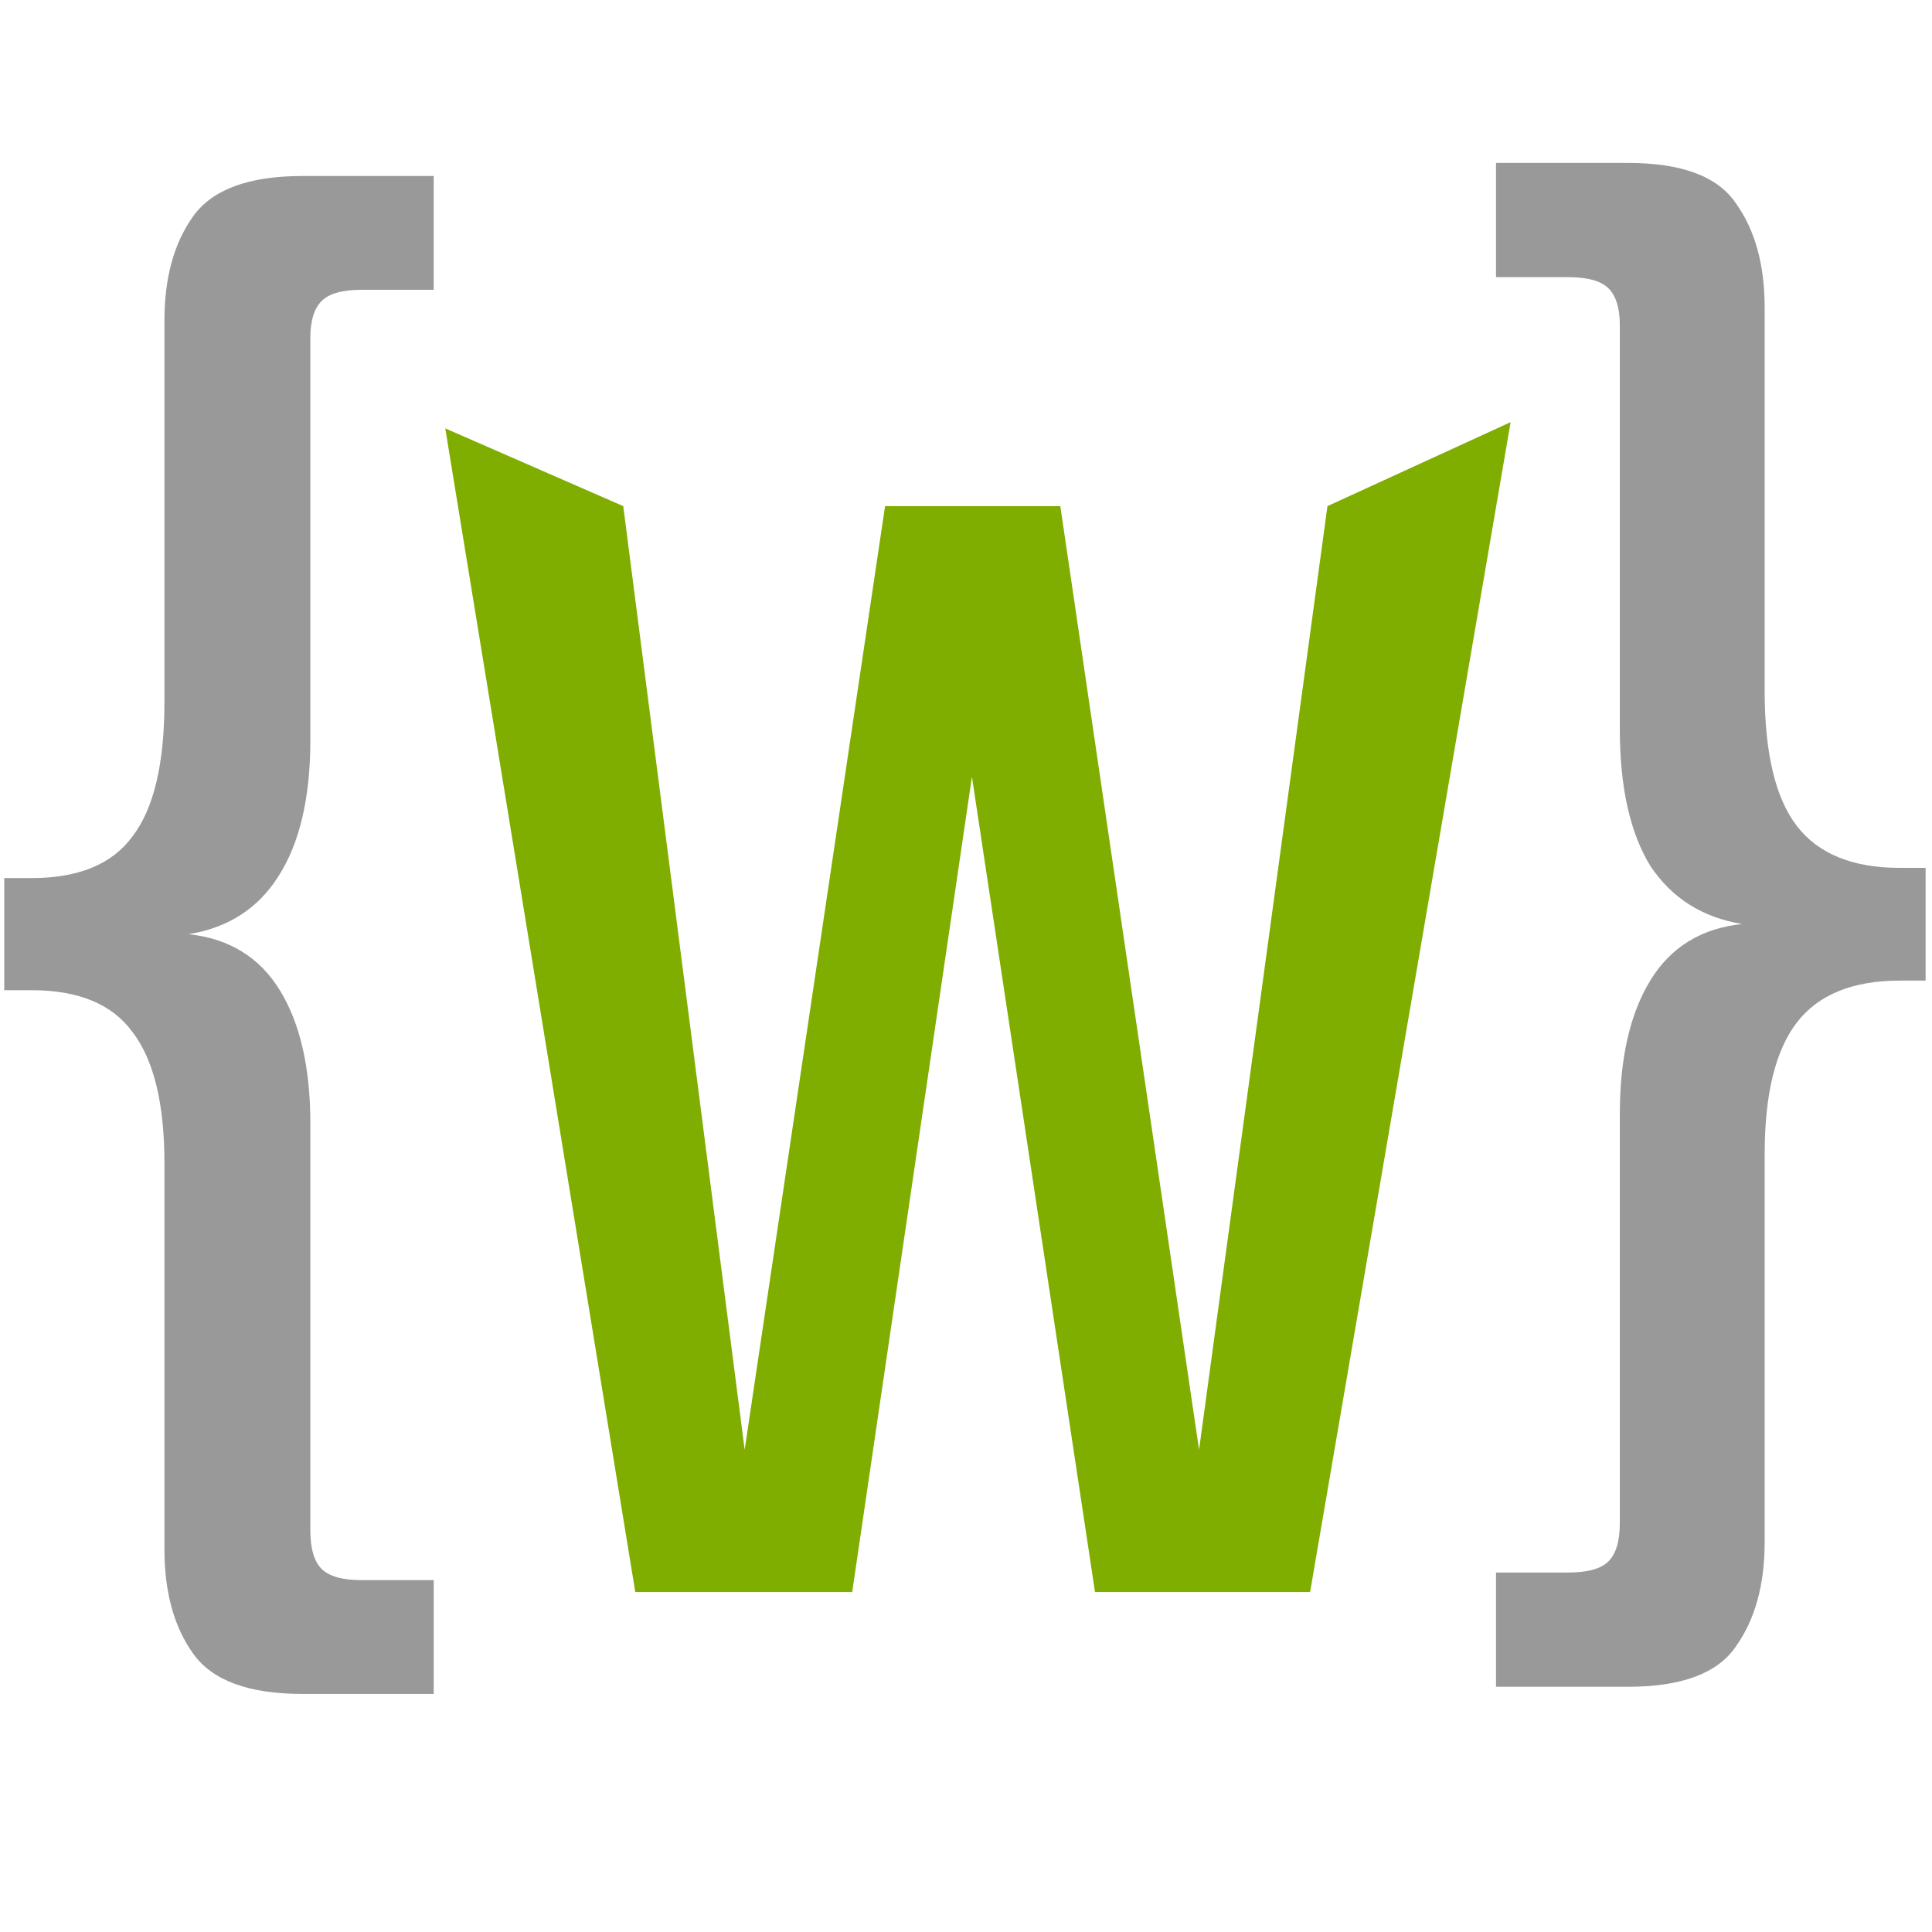
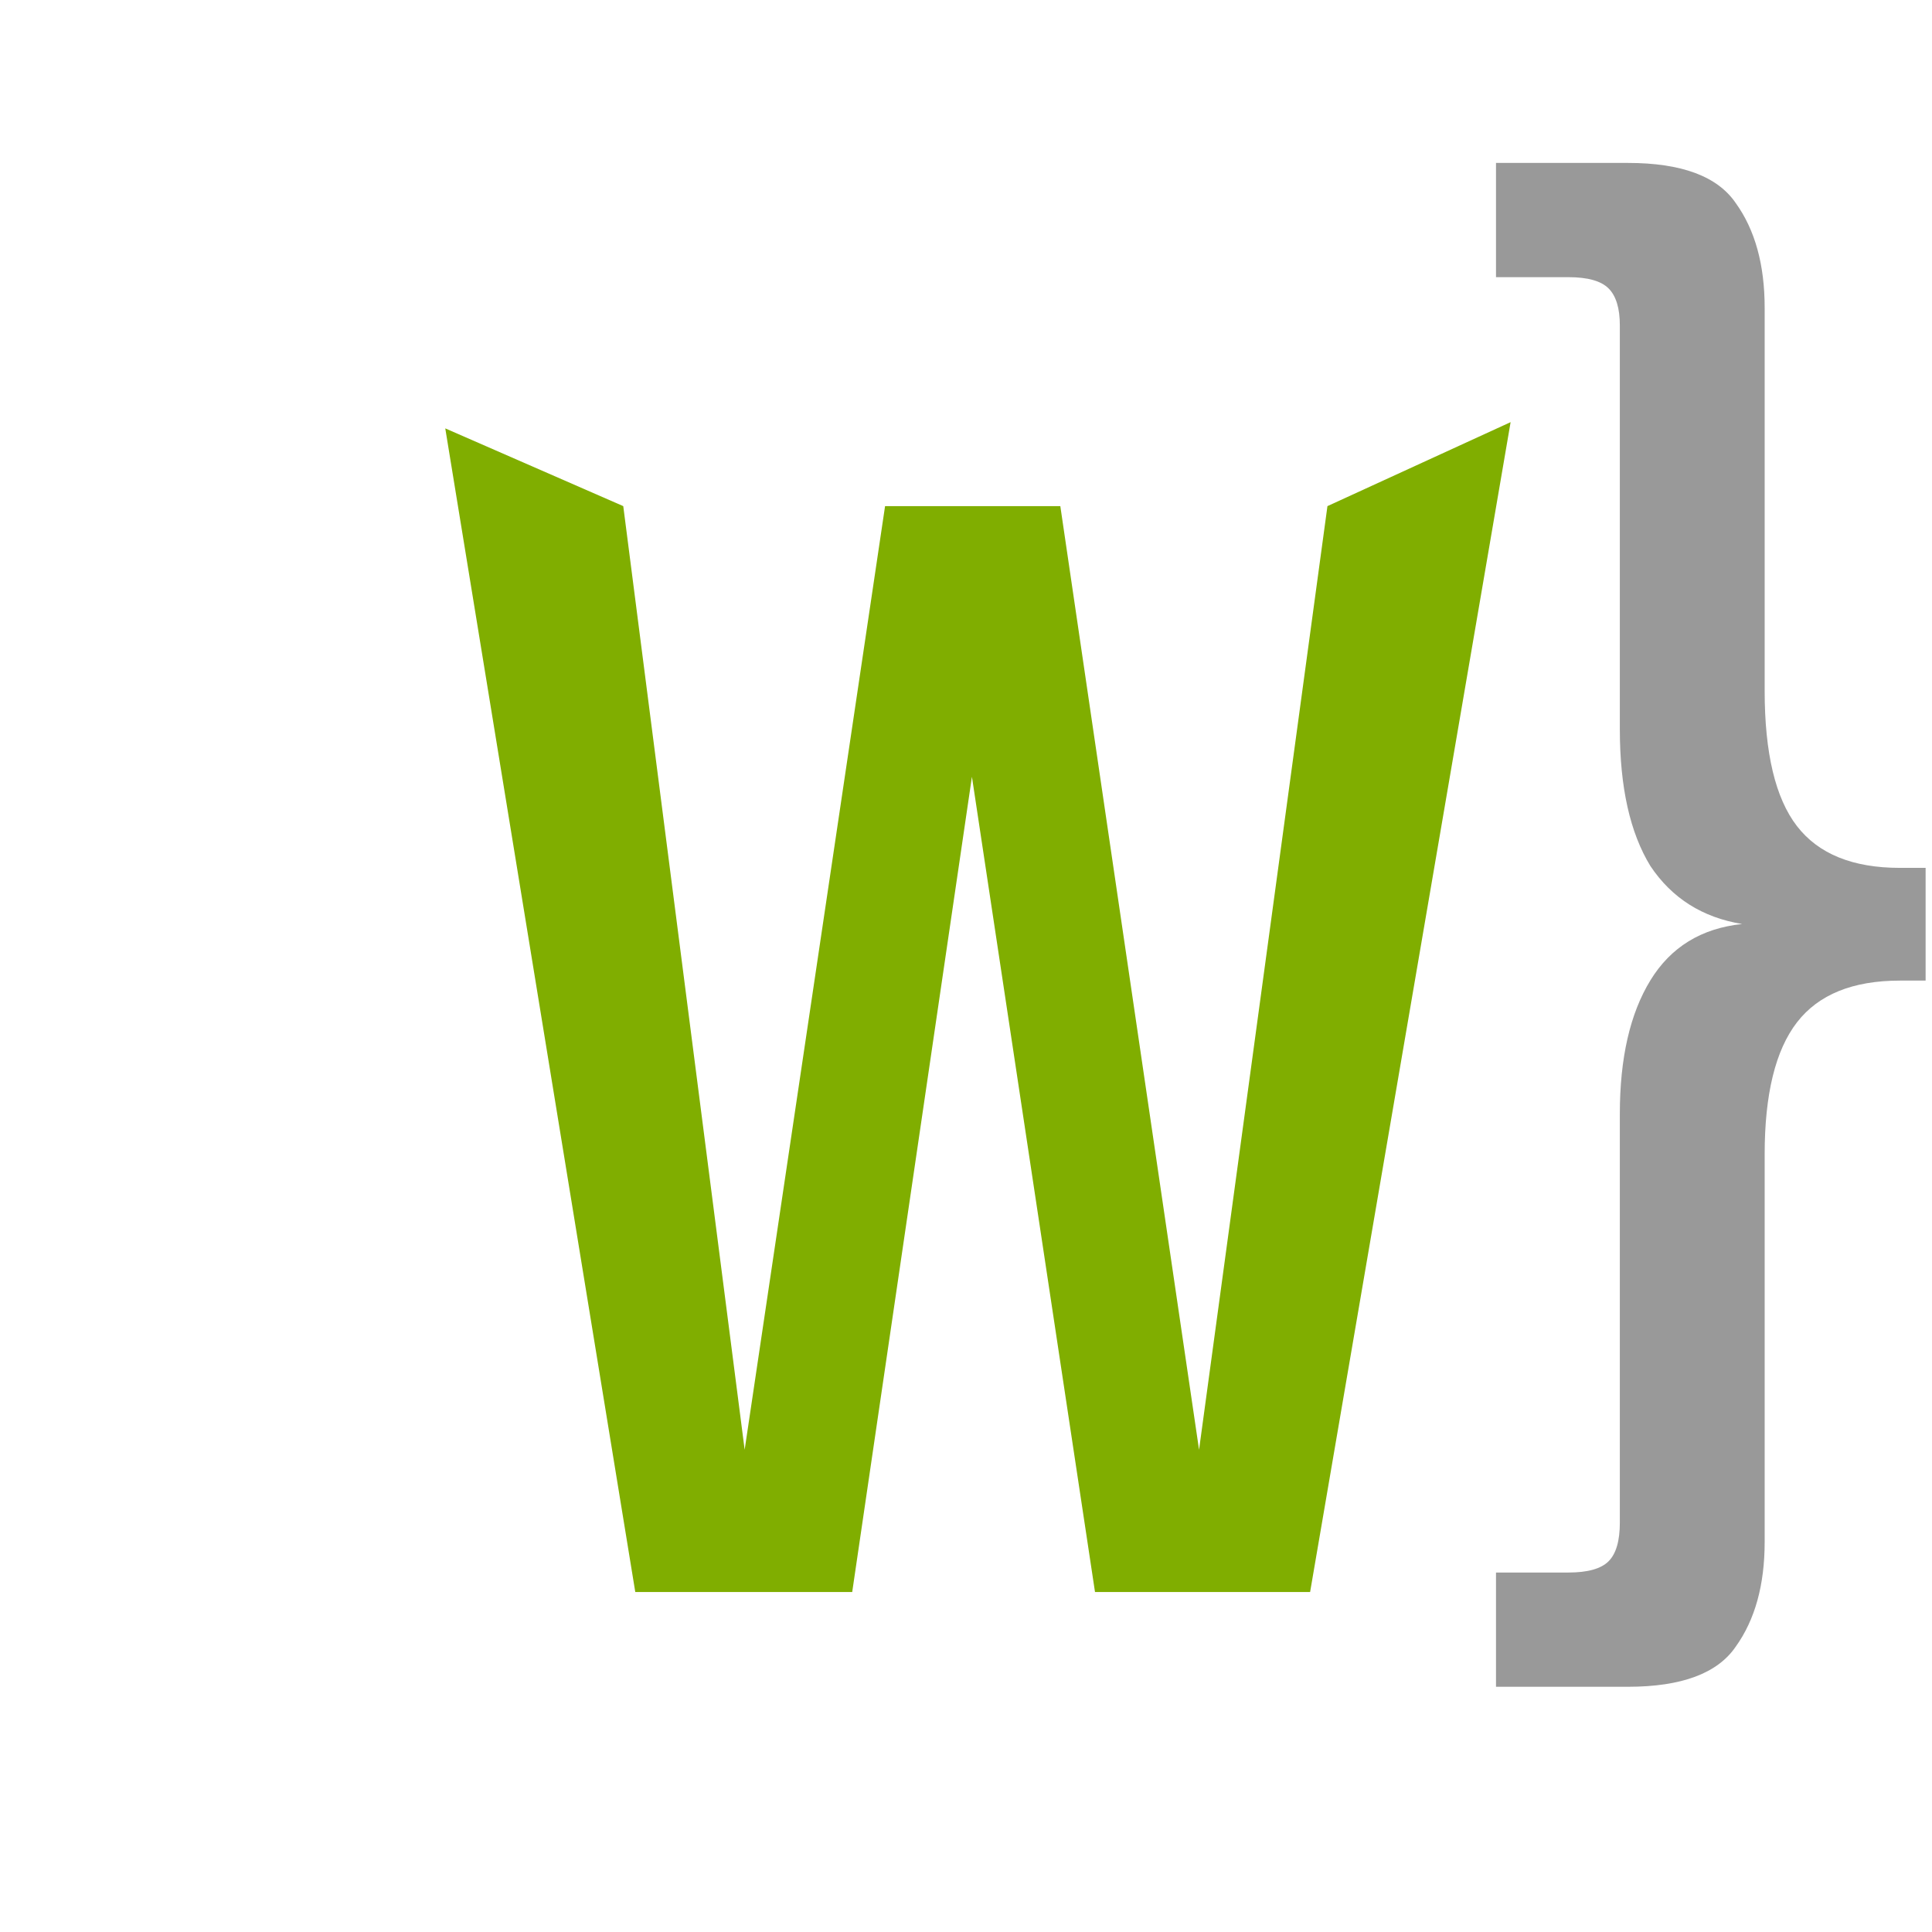
<svg xmlns="http://www.w3.org/2000/svg" width="96" height="96" viewBox="0 0 12.7 12.7" baseProfile="tiny-ps" version="1.2">
  <title>Webdesign Dom Favicon</title>
  <path id="path29" fill="#80ae00" d="M 9.93,2.775 8.726,3.327 7.882,9.53 6.97,3.327 H 5.818 L 4.895,9.53 4.097,3.327 2.927,2.816 4.176,10.465 H 5.602 L 6.389,5.106 7.198,10.465 h 1.414 z" />
-   <path fill="#999999" d="m 2.04,2.221 v 2.645 q 0,0.569 -0.211,0.896 -0.2,0.316 -0.59,0.379 0.4,0.042 0.601,0.369 0.2,0.327 0.2,0.874 V 10.06 q 0,0.179 0.074,0.253 0.074,0.074 0.263,0.074 h 0.474 v 0.748 H 1.987 q -0.527,0 -0.716,-0.263 Q 1.081,10.608 1.081,10.186 V 7.647 q 0,-0.59 -0.211,-0.864 Q 0.67,6.509 0.207,6.509 H 0.028 V 5.772 h 0.179 q 0.464,0 0.664,-0.274 Q 1.081,5.224 1.081,4.613 V 2.105 q 0,-0.421 0.19,-0.685 0.19,-0.263 0.716,-0.263 H 2.851 V 1.905 H 2.377 q -0.19,0 -0.263,0.074 -0.074,0.074 -0.074,0.242 z" />
  <path fill="#999999" d="M 10.648,4.794 V 2.139 q 0,-0.169 -0.074,-0.243 -0.074,-0.074 -0.264,-0.074 H 9.834 v -0.751 h 0.867 q 0.529,0 0.709,0.264 0.19,0.264 0.19,0.688 v 2.518 q 0,0.614 0.212,0.889 0.212,0.275 0.677,0.275 h 0.169 v 0.741 h -0.169 q -0.465,0 -0.677,0.275 -0.212,0.275 -0.212,0.867 V 10.136 q 0,0.423 -0.19,0.688 -0.18,0.264 -0.709,0.264 H 9.834 v -0.751 h 0.476 q 0.19,0 0.264,-0.074 0.074,-0.074 0.074,-0.254 V 7.322 q 0,-0.55 0.201,-0.878 Q 11.05,6.116 11.452,6.074 11.061,6.01 10.849,5.693 10.648,5.365 10.648,4.794 Z" />
</svg>